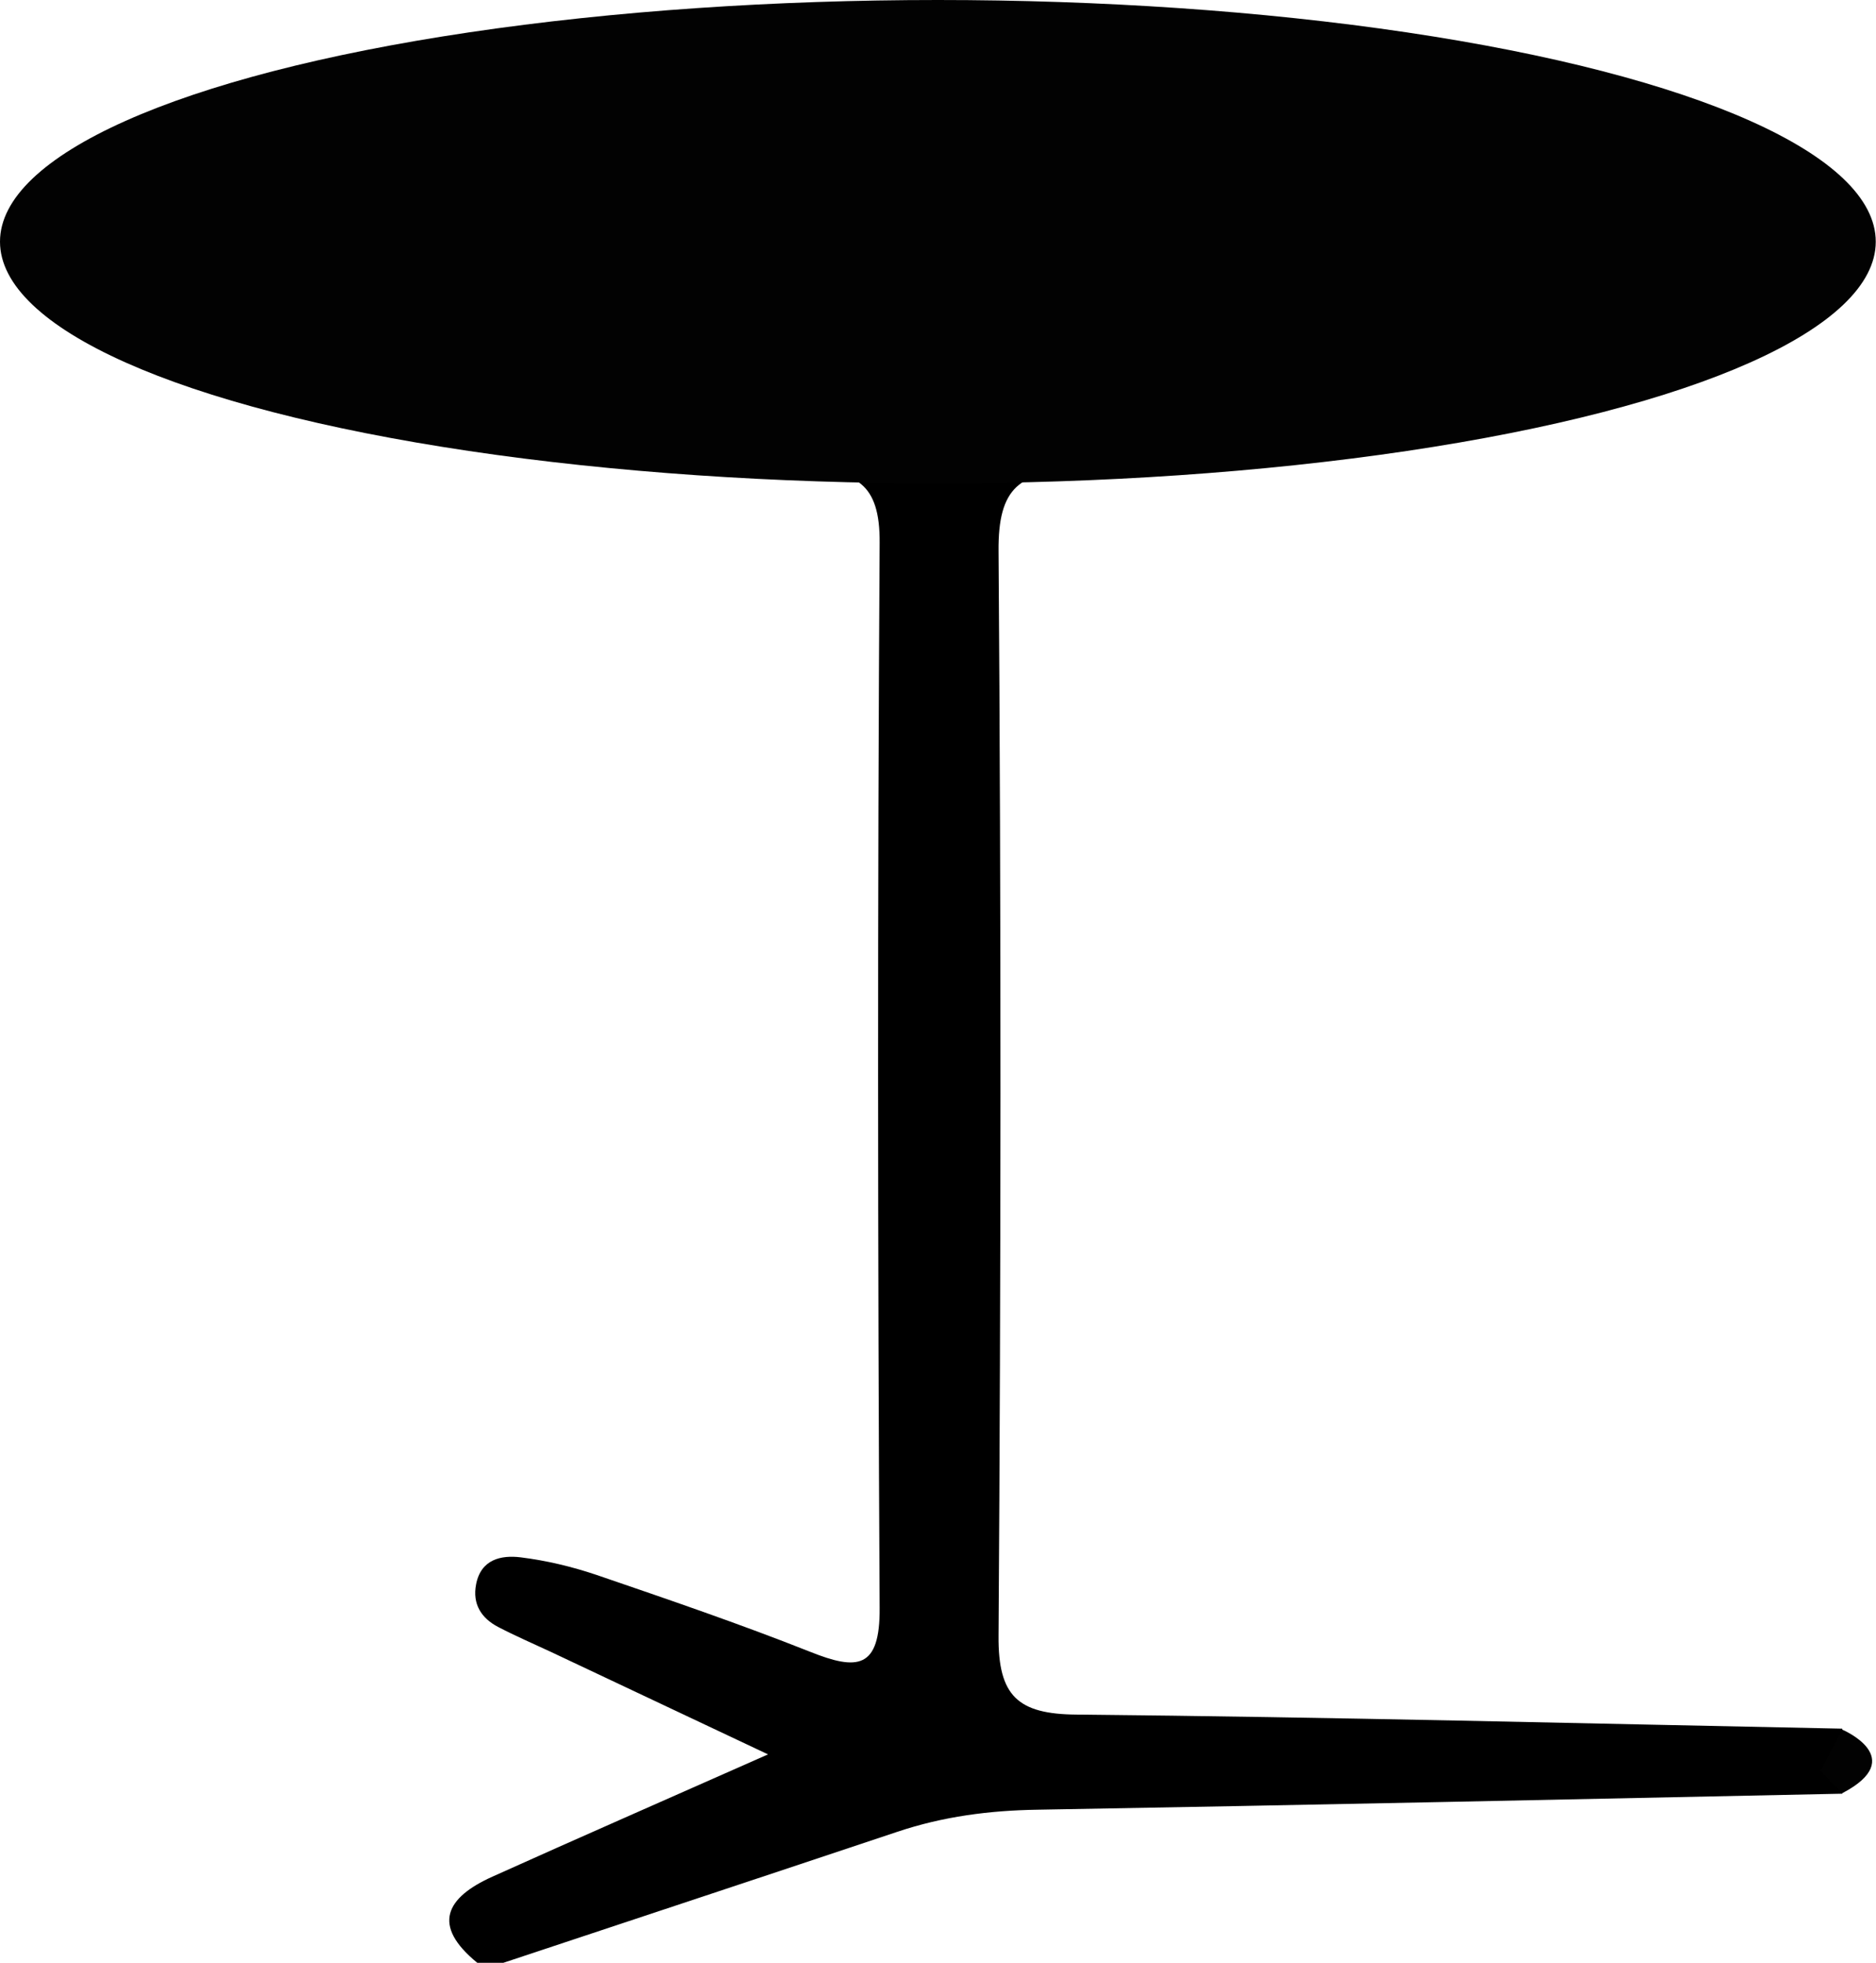
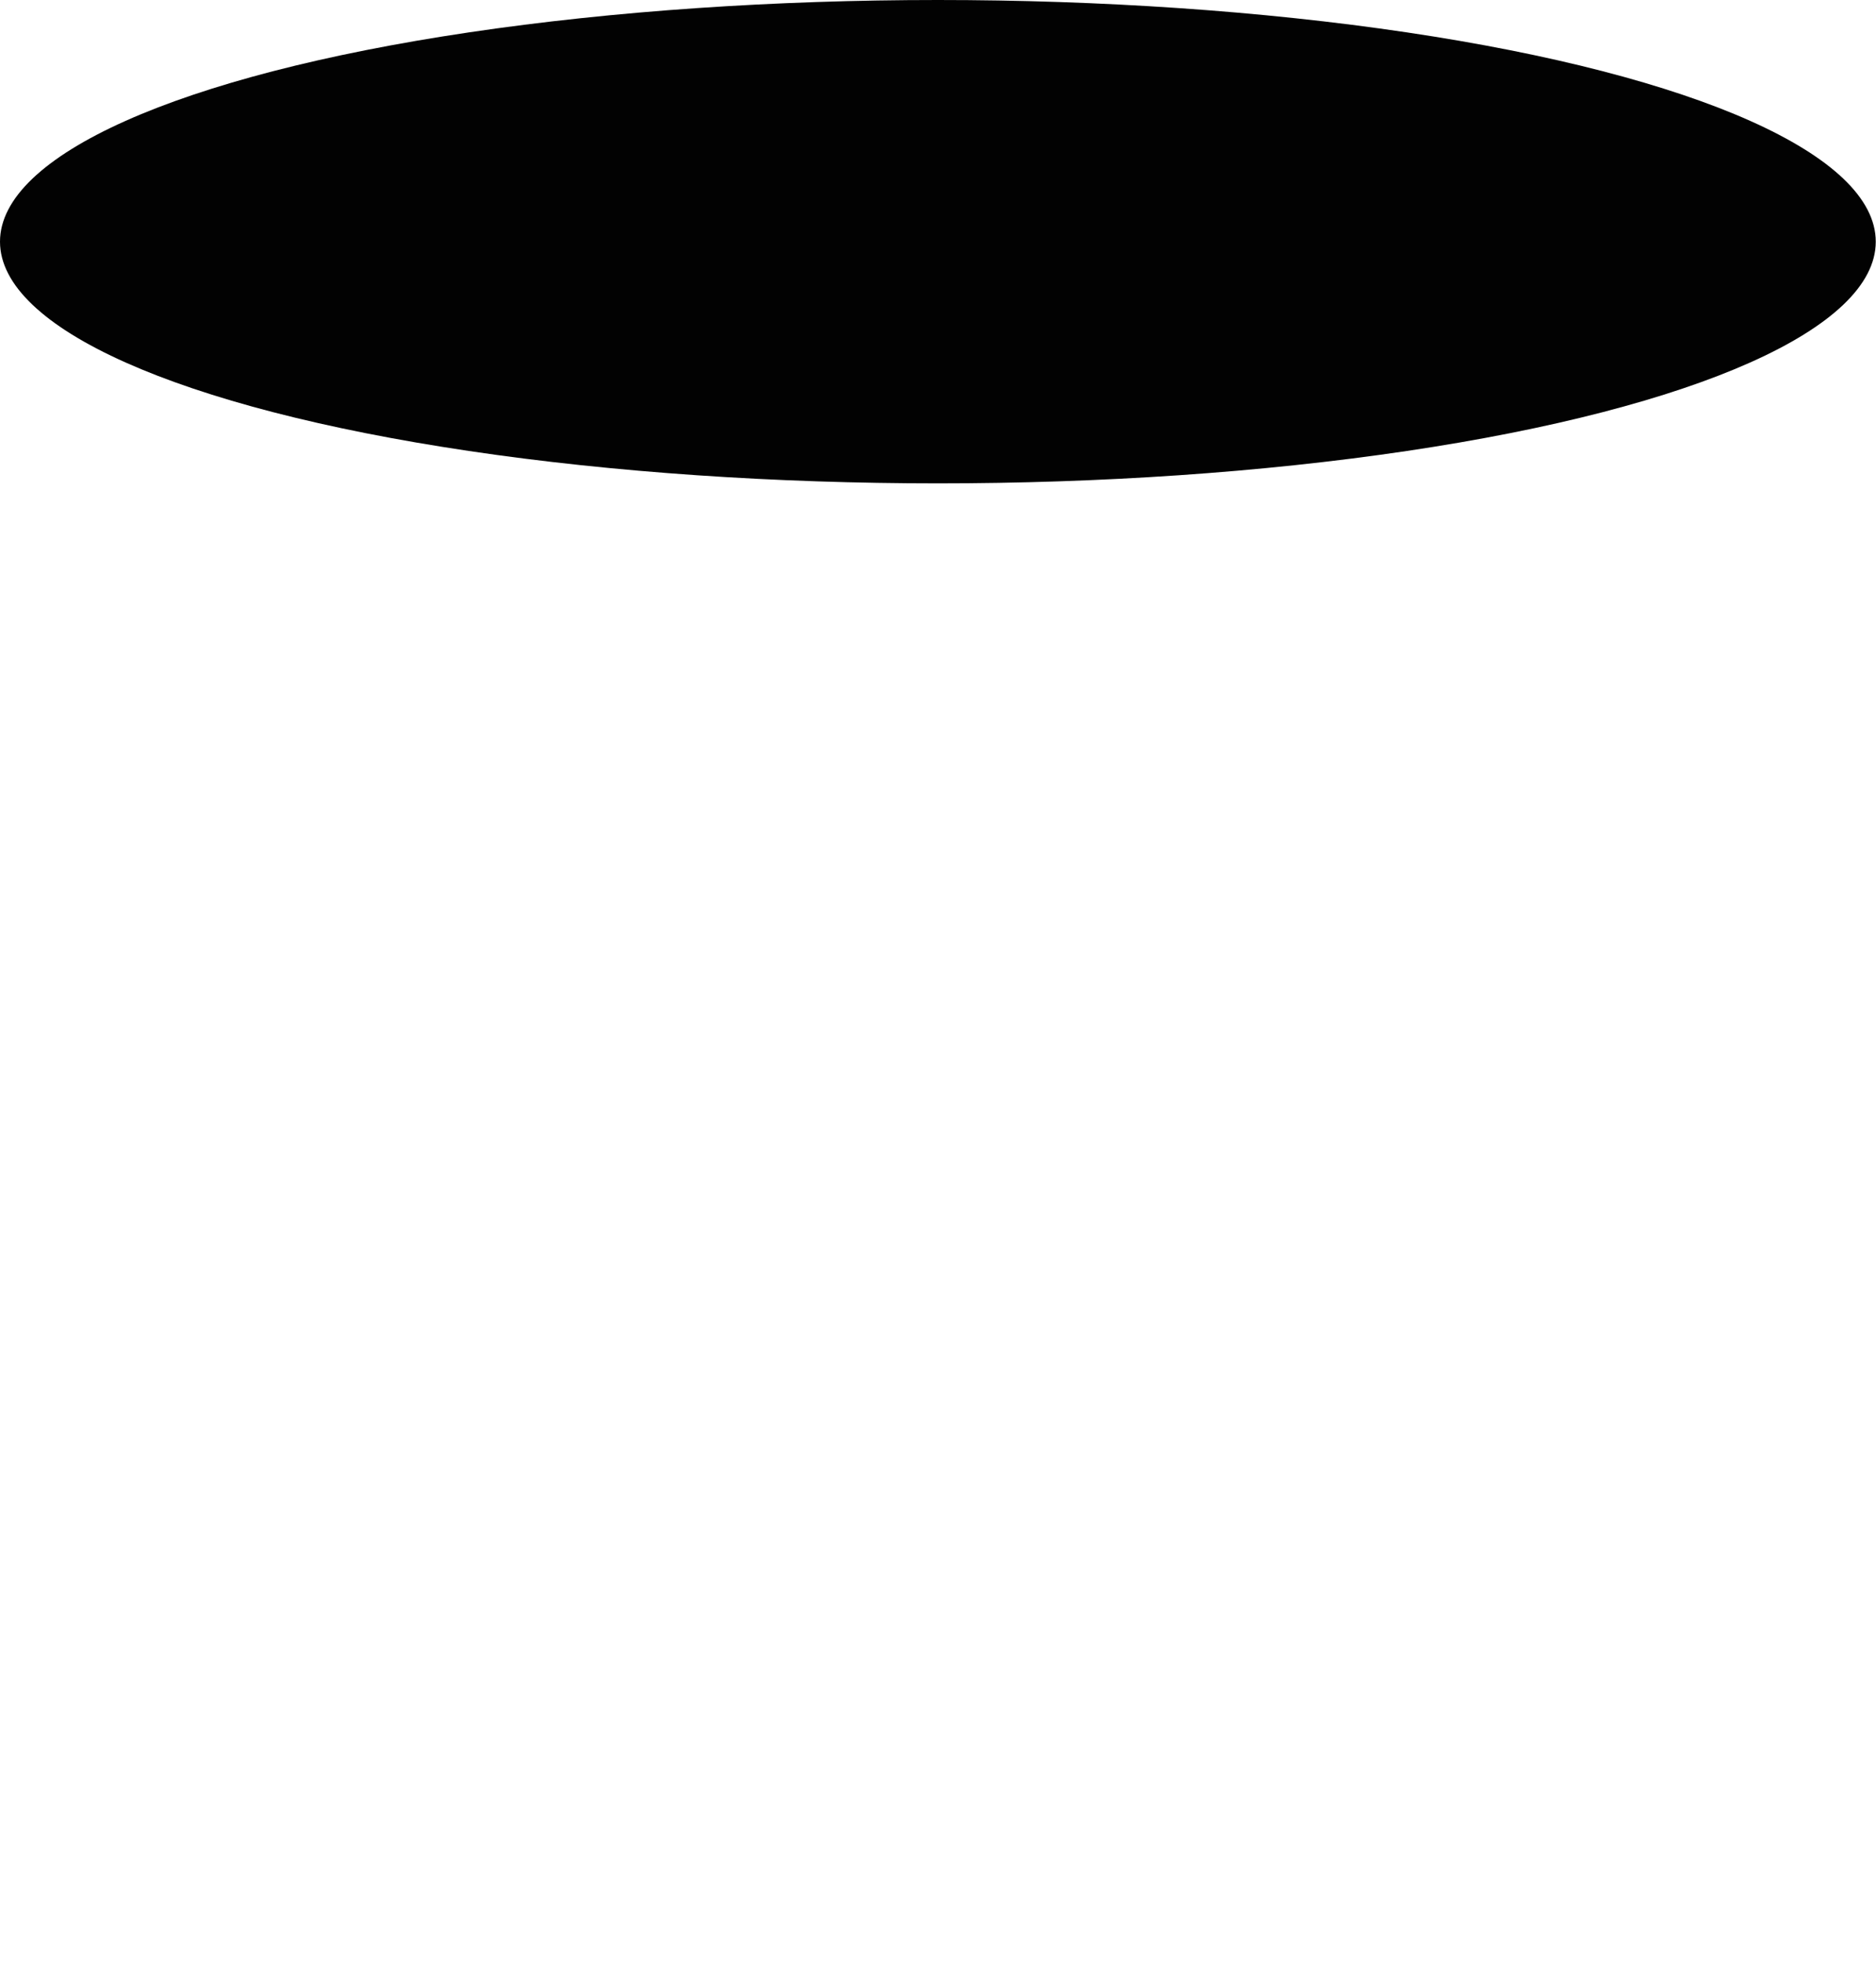
<svg xmlns="http://www.w3.org/2000/svg" id="Livello_1" viewBox="0 0 77.31 80.89">
  <defs>
    <style>.cls-1{fill:#020202;}</style>
  </defs>
  <g>
-     <path d="M75.92,11.25c-1.84,2.35-4.4,3.6-7.14,4.49-7.88,2.57-16.02,3.51-24.25,3.63-2.52,.04-3.4,.72-3.38,3.33,.11,14.91,.1,29.82,0,44.72-.02,2.48,.8,3.22,3.21,3.24,10.52,.1,21.04,.37,31.56,.58v2.68c-11.05,.23-22.1,.47-33.16,.66-1.99,.03-3.9,.28-5.78,.91-5.41,1.81-10.83,3.6-16.24,5.4h-1.07c-1.9-1.55-1.29-2.69,.62-3.55,3.55-1.6,7.12-3.16,11.36-5.04-3.41-1.61-6.18-2.92-8.94-4.22-.73-.34-1.47-.66-2.18-1.03-.69-.36-1.07-.94-.91-1.76,.2-1.03,1.03-1.21,1.84-1.11,1.05,.13,2.1,.38,3.11,.72,2.95,1.01,5.91,2.02,8.81,3.17,1.95,.78,2.89,.72,2.87-1.81-.08-14.63-.09-29.26,0-43.89,.02-2.46-.98-2.98-3.18-2.99-7.42-.04-14.77-.86-21.97-2.74-3.79-.99-7.63-2.04-10.2-5.41v-2.68c2.44-2.66,5.63-3.9,8.99-4.93C15.55,1.93,21.42,1.6,27.17,.54h21.96c3.51,.49,7.04,.84,10.52,1.51,5.83,1.12,11.82,1.92,16.27,6.52v2.68Z" />
    <ellipse class="cls-1" cx="38.65" cy="9.96" rx="38.65" ry="9.96" />
  </g>
-   <path class="cls-1" d="M75.92,71.28s2.77,1.17,0,2.62l-.9-.92,.9-1.69Z" />
</svg>